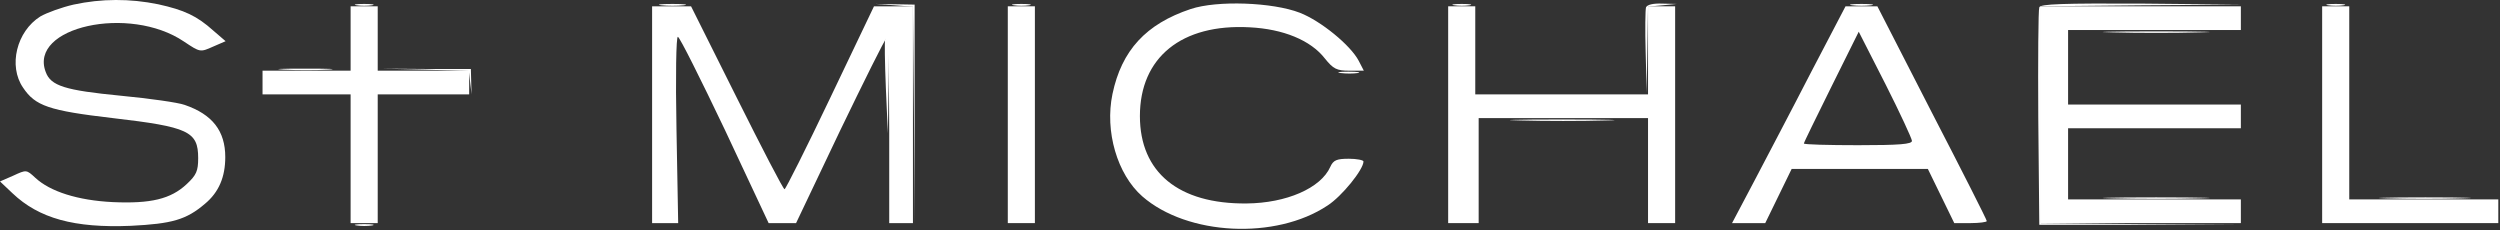
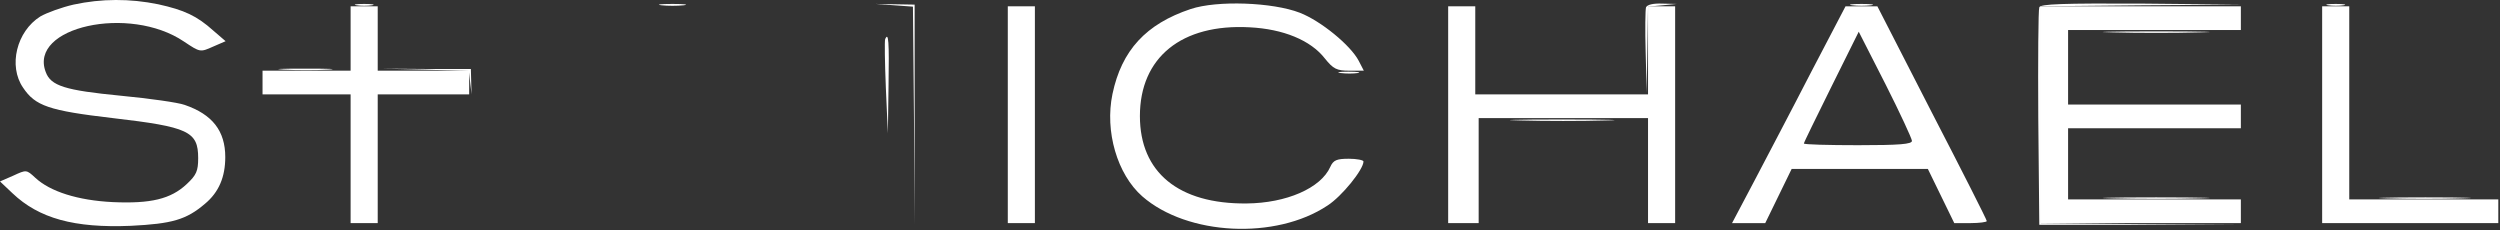
<svg xmlns="http://www.w3.org/2000/svg" width="369" height="34" viewBox="0 0 369 34" fill="none">
  <rect x="0" y="0" width="369" height="34" fill="#333333" stroke="none" />
  <path d="M52.65 0.781C53.25 0.881 54.25 0.881 54.9 0.781C55.5 0.681 55 0.581 53.75 0.581C52.5 0.581 52 0.681 52.65 0.781Z" fill="white" />
  <path d="M97.65 0.781C98.5 0.881 100 0.881 100.9 0.781C101.75 0.681 101.05 0.581 99.25 0.581C97.45 0.581 96.75 0.681 97.65 0.781Z" fill="white" />
  <path d="M132 0.781L134.75 0.981L134.9 17.081L135 33.181V16.931V0.681L132.1 0.631L129.25 0.581L132 0.781Z" fill="white" />
-   <path d="M149.65 0.781C150.25 0.881 151.25 0.881 151.9 0.781C152.5 0.681 152 0.581 150.75 0.581C149.5 0.581 149 0.681 149.65 0.781Z" fill="white" />
-   <path d="M214.65 0.781C215.25 0.881 216.25 0.881 216.9 0.781C217.5 0.681 217 0.581 215.75 0.581C214.5 0.581 214 0.681 214.65 0.781Z" fill="white" />
  <path d="M242.95 1.081C242.85 1.431 242.8 4.431 242.9 7.731L243.05 13.681L243.15 7.331L243.25 0.981L245.4 0.781L247.5 0.581L245.35 0.531C244 0.481 243.15 0.681 242.95 1.081Z" fill="white" />
  <path d="M273.4 0.781C274.15 0.881 275.35 0.881 276.15 0.781C276.9 0.681 276.25 0.581 274.75 0.581C273.25 0.581 272.6 0.681 273.4 0.781Z" fill="white" />
  <path d="M301 1.081C300.85 1.431 300.8 8.781 300.85 17.431L301 33.181H315.75H330.5L315.9 33.081L301.25 32.931V16.931V0.931L316.15 0.781L331 0.681L316.1 0.531C304.5 0.481 301.15 0.581 301 1.081Z" fill="white" />
  <path d="M343.65 0.781C344.25 0.881 345.25 0.881 345.9 0.781C346.5 0.681 346 0.581 344.75 0.581C343.5 0.581 343 0.681 343.65 0.781Z" fill="white" />
  <path d="M311.9 4.781C315.4 4.881 321.1 4.881 324.65 4.781C328.15 4.731 325.25 4.631 318.25 4.631C311.25 4.631 308.35 4.731 311.9 4.781Z" fill="white" />
  <path d="M130.65 5.781C130.55 6.031 130.6 9.231 130.75 12.931L131.05 19.681L131.15 12.531C131.25 6.131 131.15 4.631 130.65 5.781Z" fill="white" />
  <path d="M41.9 10.281C43.75 10.381 46.7 10.381 48.4 10.281C50.1 10.181 48.6 10.131 45 10.131C41.45 10.131 40.05 10.181 41.9 10.281Z" fill="white" />
  <path d="M62.7 10.281L69.2 10.481L69.4 12.181L69.6 13.931L69.55 12.081L69.5 10.181H62.85L56.25 10.131L62.7 10.281Z" fill="white" />
  <path d="M197.9 10.781C198.65 10.881 199.75 10.881 200.4 10.781C201 10.681 200.4 10.581 199 10.581C197.65 10.581 197.1 10.681 197.9 10.781Z" fill="white" />
  <path d="M224.4 17.781C227.95 17.881 233.55 17.881 236.9 17.781C240.25 17.731 237.4 17.631 230.5 17.631C223.65 17.631 220.9 17.731 224.4 17.781Z" fill="white" />
  <path d="M311.9 29.281C315.4 29.381 321.1 29.381 324.65 29.281C328.15 29.231 325.25 29.131 318.25 29.131C311.25 29.131 308.35 29.231 311.9 29.281Z" fill="white" />
  <path d="M352.35 29.281C355.3 29.381 360.25 29.381 363.35 29.281C366.45 29.231 364.05 29.131 358 29.131C351.95 29.131 349.4 29.231 352.35 29.281Z" fill="white" />
-   <path d="M52.65 33.281C53.25 33.381 54.25 33.381 54.9 33.281C55.5 33.181 55 33.081 53.75 33.081C52.5 33.081 52 33.181 52.65 33.281Z" fill="white" />
  <path d="M10.85 0.681C9.1 1.081 6.9 1.881 5.95 2.431C2.45 4.631 1.2 9.731 3.4 12.931C5.2 15.631 7.2 16.331 16.65 17.431C27.8 18.731 29.25 19.381 29.25 23.331C29.25 25.231 29 25.831 27.55 27.181C25.2 29.381 22.25 30.081 16.65 29.831C11.5 29.581 7.4 28.281 5.2 26.231C3.9 25.031 3.9 25.031 1.95 25.931L0 26.781L1.85 28.531C5.75 32.231 10.95 33.681 19.3 33.331C25.4 33.031 27.5 32.431 30.25 30.081C32.3 28.381 33.25 26.131 33.25 23.181C33.25 19.331 31.35 16.881 27.25 15.481C26.3 15.131 22.05 14.531 17.85 14.131C9.6 13.331 7.5 12.681 6.75 10.631C4.2 3.981 19.1 0.681 27.15 6.131C29.55 7.731 29.55 7.731 31.45 6.881L33.3 6.081L31.5 4.531C29.05 2.331 27.2 1.481 23.35 0.631C19.2 -0.219 15 -0.219 10.85 0.681Z" fill="white" />
  <path d="M175.75 1.331C169.15 3.531 165.55 7.431 164.2 13.881C163.05 19.381 164.9 25.731 168.6 28.981C175.25 34.781 188.3 35.431 195.95 30.331C198.05 28.981 201.25 25.031 201.25 23.831C201.25 23.631 200.25 23.431 199.1 23.431C197.3 23.431 196.8 23.631 196.35 24.631C194.95 27.781 189.85 29.981 184 30.031C173.95 30.131 168.25 25.431 168.25 17.131C168.25 8.481 174.4 3.481 184.45 4.031C189.4 4.281 193.45 5.931 195.55 8.631C196.8 10.181 197.3 10.431 199.15 10.431H201.3L200.55 8.981C199.35 6.681 194.95 3.081 191.85 1.881C187.85 0.331 179.65 0.031 175.75 1.331Z" fill="white" />
  <path d="M51.75 5.681V10.431H45.25H38.75V12.181V13.931H45.25H51.75V23.431V32.931H53.75H55.75V23.431V13.931H62.5H69.25V12.181V10.431H62.5H55.75V5.681V0.931H53.75H51.75V5.681Z" fill="white" />
-   <path d="M96.25 16.931V32.931H98.2H100.1L99.85 19.181C99.7 11.231 99.8 5.431 100.05 5.431C100.3 5.431 103.4 11.631 107 19.181L113.45 32.931H115.5H117.5L123.95 19.381C127.55 11.931 130.6 5.781 130.85 5.631C131.05 5.481 131.25 11.581 131.25 19.131V32.931H133H134.75V16.931V0.931H131.85H129L122.55 14.431C119 21.881 115.95 27.931 115.8 27.931C115.6 27.931 112.45 21.831 108.75 14.431L102 0.931H99.15H96.25V16.931Z" fill="white" />
  <path d="M148.75 16.931V32.931H150.75H152.75V16.931V0.931H150.75H148.75V16.931Z" fill="white" />
  <path d="M213.75 16.931V32.931H216H218.25V25.181V17.431H230.75H243.25V25.181V32.931H245.25H247.25V16.931V0.931H245.25H243.25V7.431V13.931H230.5H217.75V7.431V0.931H215.75H213.75V16.931Z" fill="white" />
  <path d="M267.25 10.781C264.45 16.231 260.65 23.431 258.9 26.781L255.65 32.931H258.1H260.55L262.5 28.931L264.45 24.931H274.5H284.55L286.5 28.931L288.45 32.931H290.85C292.15 32.931 293.25 32.781 293.25 32.631C293.25 32.431 289.6 25.231 285.15 16.631L277.1 0.931H274.75H272.4L267.25 10.781ZM282.2 20.781C282.25 21.281 280.35 21.431 274.25 21.431C269.85 21.431 266.25 21.331 266.25 21.181C266.25 21.031 268.1 17.281 270.3 12.831L274.35 4.681L278.3 12.431C280.45 16.681 282.2 20.481 282.2 20.781Z" fill="white" />
  <path d="M301.25 16.931V32.931H316H330.75V31.181V29.431H318H305.25V24.181V18.931H318H330.75V17.181V15.431H318H305.25V9.931V4.431H318H330.75V2.681V0.931H316H301.25V16.931Z" fill="white" />
  <path d="M342.75 16.931V32.931H355.75H368.75V31.181V29.431H357.75H346.75V15.181V0.931H344.75H342.75V16.931Z" fill="white" />
</svg>